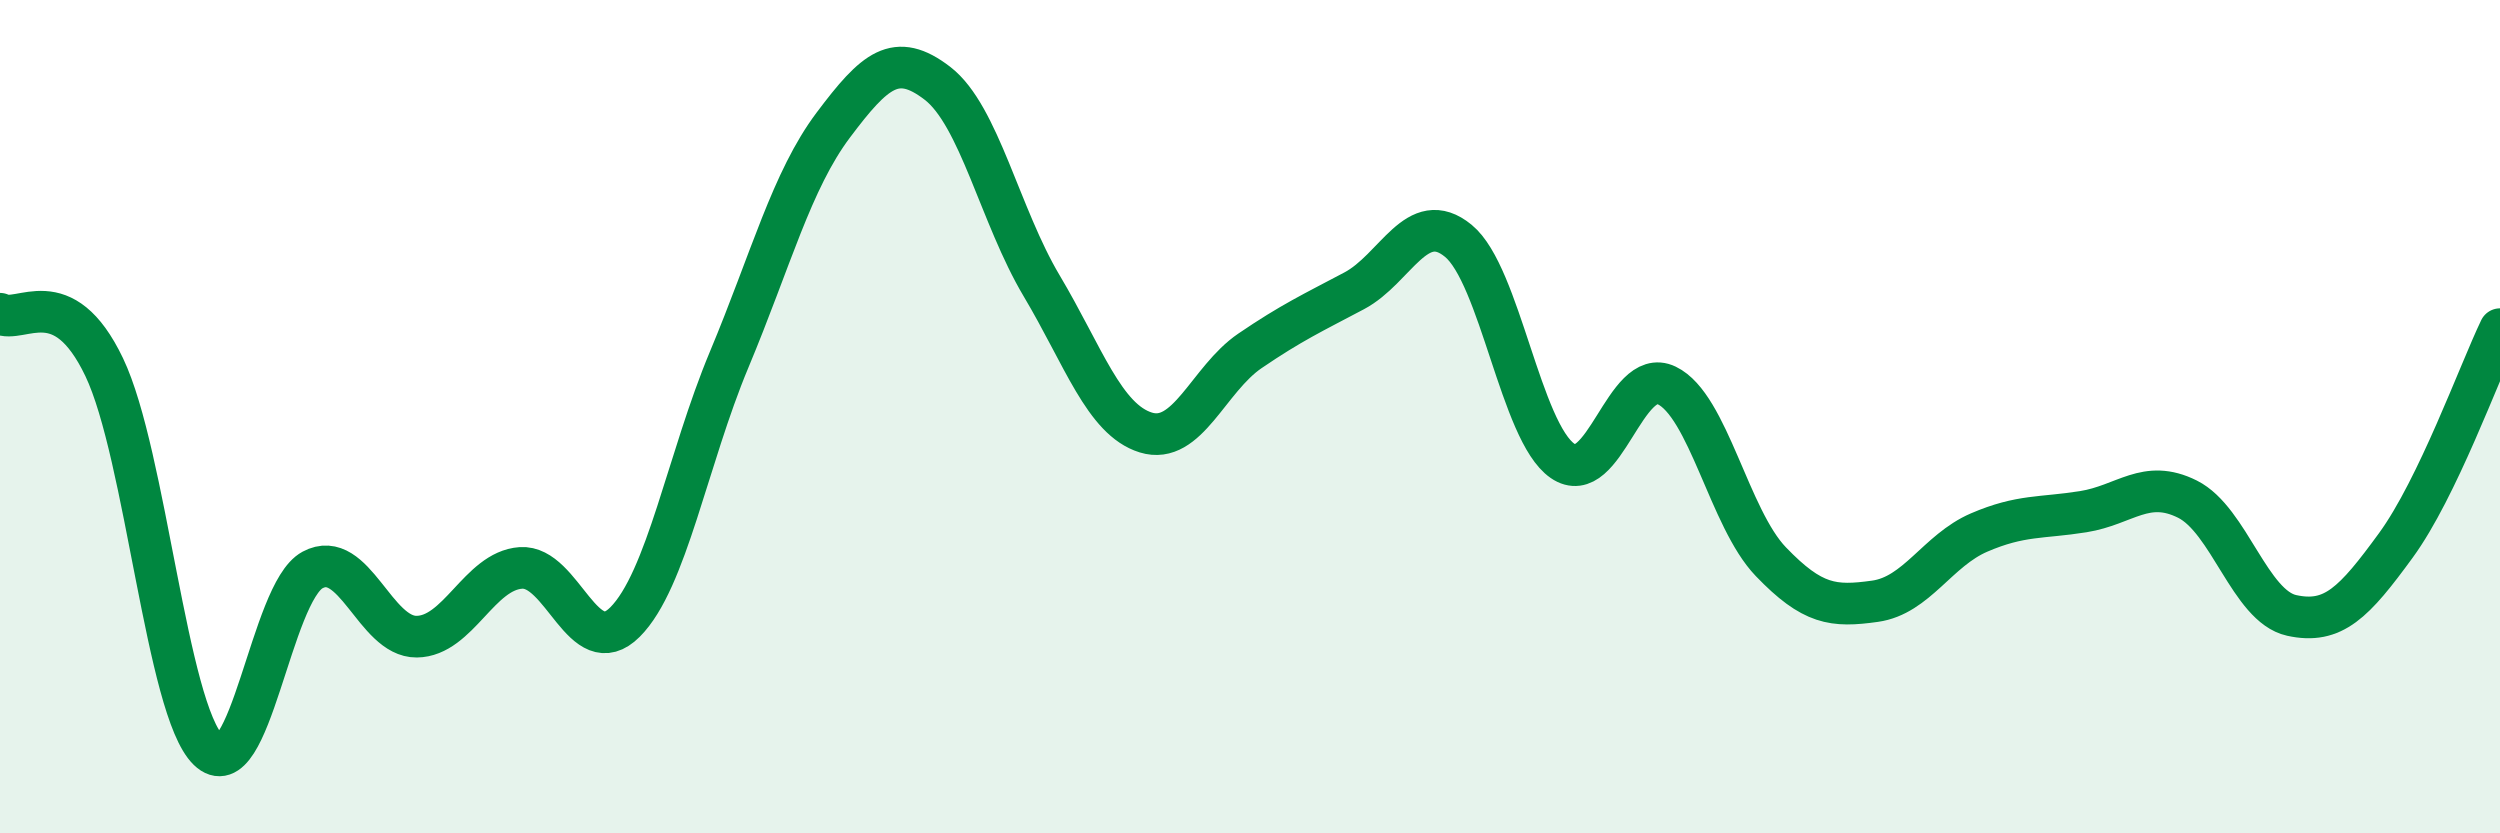
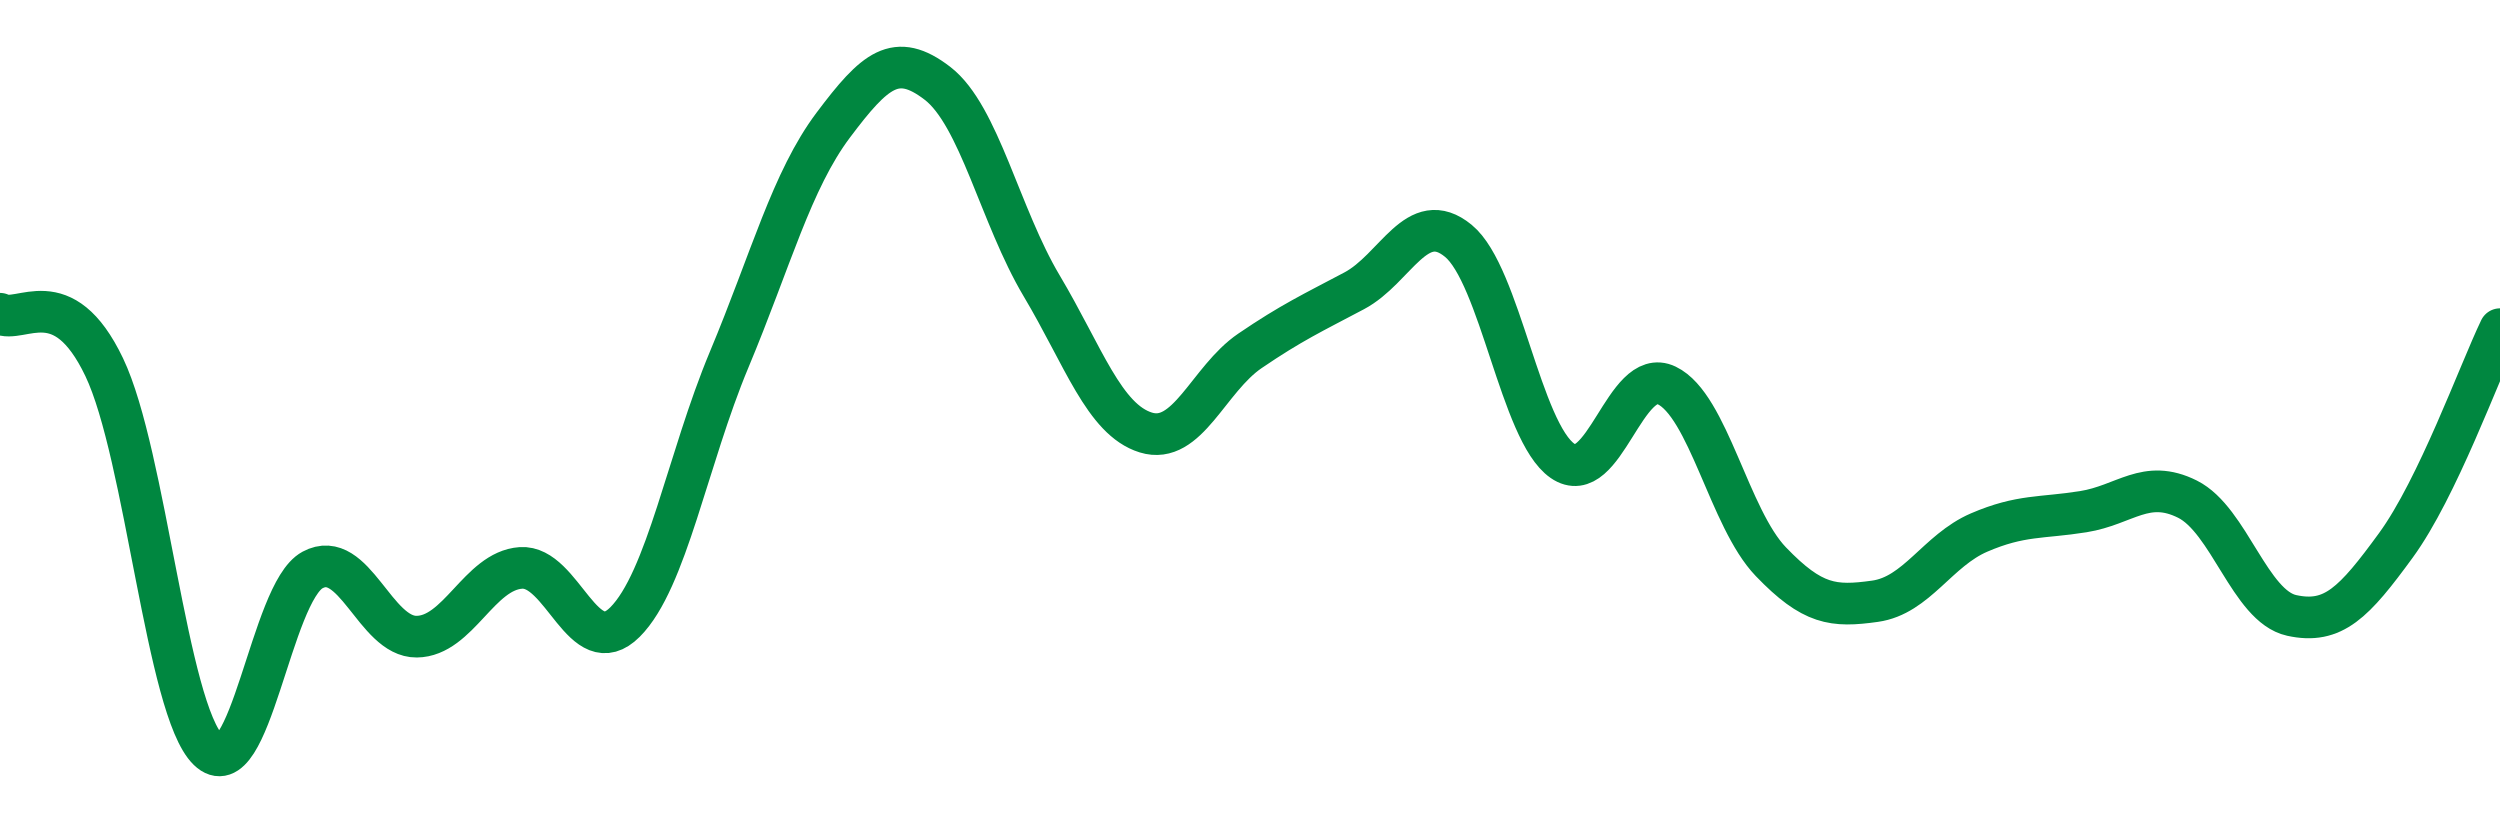
<svg xmlns="http://www.w3.org/2000/svg" width="60" height="20" viewBox="0 0 60 20">
-   <path d="M 0,7.53 C 0.5,7.79 1.5,6.72 2.5,8.81 C 3.5,10.9 4,17.03 5,18 C 6,18.97 6.5,14.22 7.5,13.68 C 8.5,13.14 9,15.29 10,15.28 C 11,15.27 11.5,13.7 12.5,13.63 C 13.5,13.56 14,15.93 15,14.93 C 16,13.93 16.5,11.02 17.5,8.63 C 18.5,6.24 19,4.33 20,3 C 21,1.67 21.5,1.23 22.5,2 C 23.5,2.77 24,5.18 25,6.86 C 26,8.54 26.5,10.07 27.5,10.38 C 28.5,10.69 29,9.1 30,8.42 C 31,7.74 31.5,7.51 32.5,6.98 C 33.5,6.45 34,4.96 35,5.78 C 36,6.6 36.5,10.37 37.5,11.06 C 38.5,11.75 39,8.77 40,9.25 C 41,9.73 41.5,12.44 42.5,13.48 C 43.5,14.52 44,14.57 45,14.43 C 46,14.29 46.5,13.21 47.5,12.78 C 48.5,12.35 49,12.44 50,12.28 C 51,12.12 51.5,11.48 52.5,11.98 C 53.5,12.48 54,14.55 55,14.77 C 56,14.99 56.5,14.46 57.5,13.09 C 58.5,11.72 59.5,8.94 60,7.9L60 20L0 20Z" fill="#008740" opacity="0.1" stroke-linecap="round" stroke-linejoin="round" />
  <path d="M 0,7.53 C 0.5,7.79 1.5,6.72 2.5,8.81 C 3.5,10.9 4,17.03 5,18 C 6,18.97 6.5,14.22 7.5,13.68 C 8.5,13.14 9,15.29 10,15.28 C 11,15.27 11.5,13.7 12.5,13.63 C 13.5,13.56 14,15.93 15,14.93 C 16,13.93 16.5,11.02 17.5,8.63 C 18.5,6.24 19,4.33 20,3 C 21,1.67 21.5,1.23 22.5,2 C 23.5,2.77 24,5.18 25,6.86 C 26,8.54 26.5,10.07 27.5,10.38 C 28.5,10.69 29,9.1 30,8.42 C 31,7.74 31.5,7.51 32.5,6.98 C 33.5,6.45 34,4.96 35,5.78 C 36,6.6 36.5,10.37 37.5,11.06 C 38.5,11.75 39,8.77 40,9.25 C 41,9.73 41.5,12.44 42.5,13.48 C 43.5,14.52 44,14.57 45,14.43 C 46,14.29 46.5,13.21 47.5,12.78 C 48.5,12.35 49,12.44 50,12.28 C 51,12.12 51.5,11.48 52.5,11.98 C 53.5,12.48 54,14.55 55,14.77 C 56,14.99 56.5,14.46 57.5,13.09 C 58.5,11.72 59.5,8.94 60,7.9" stroke="#008740" stroke-width="1" fill="none" stroke-linecap="round" stroke-linejoin="round" />
</svg>